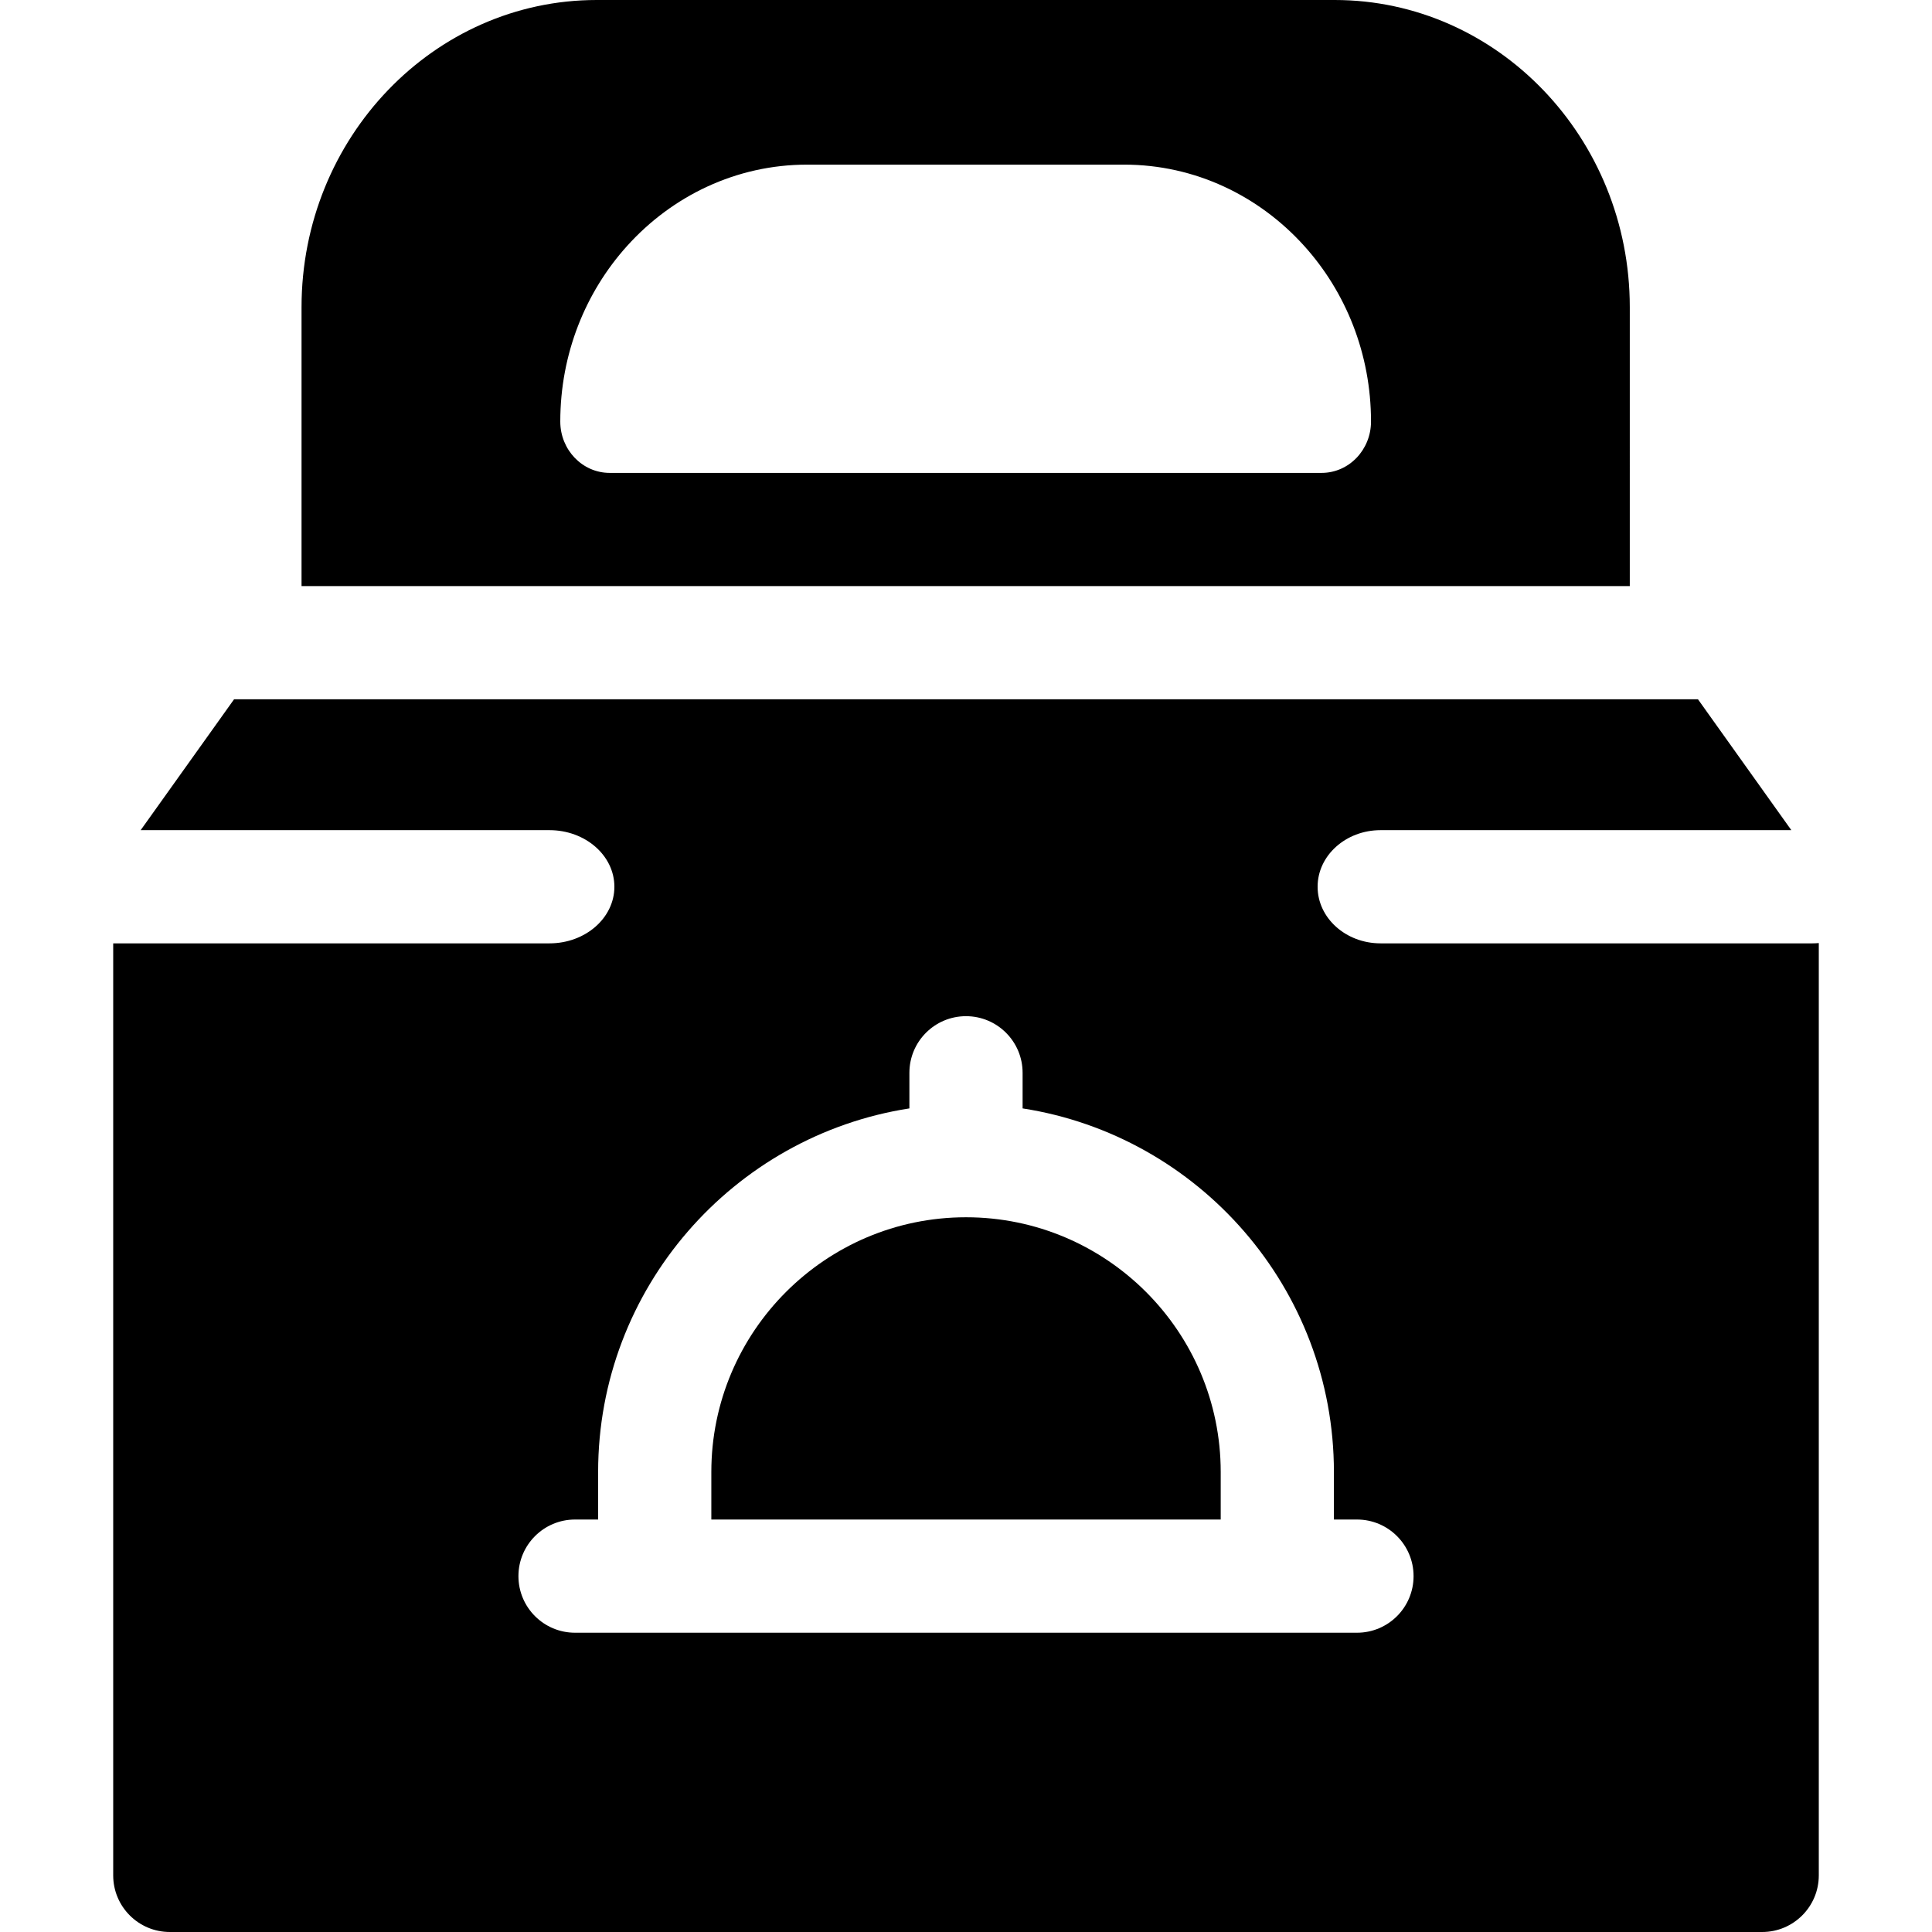
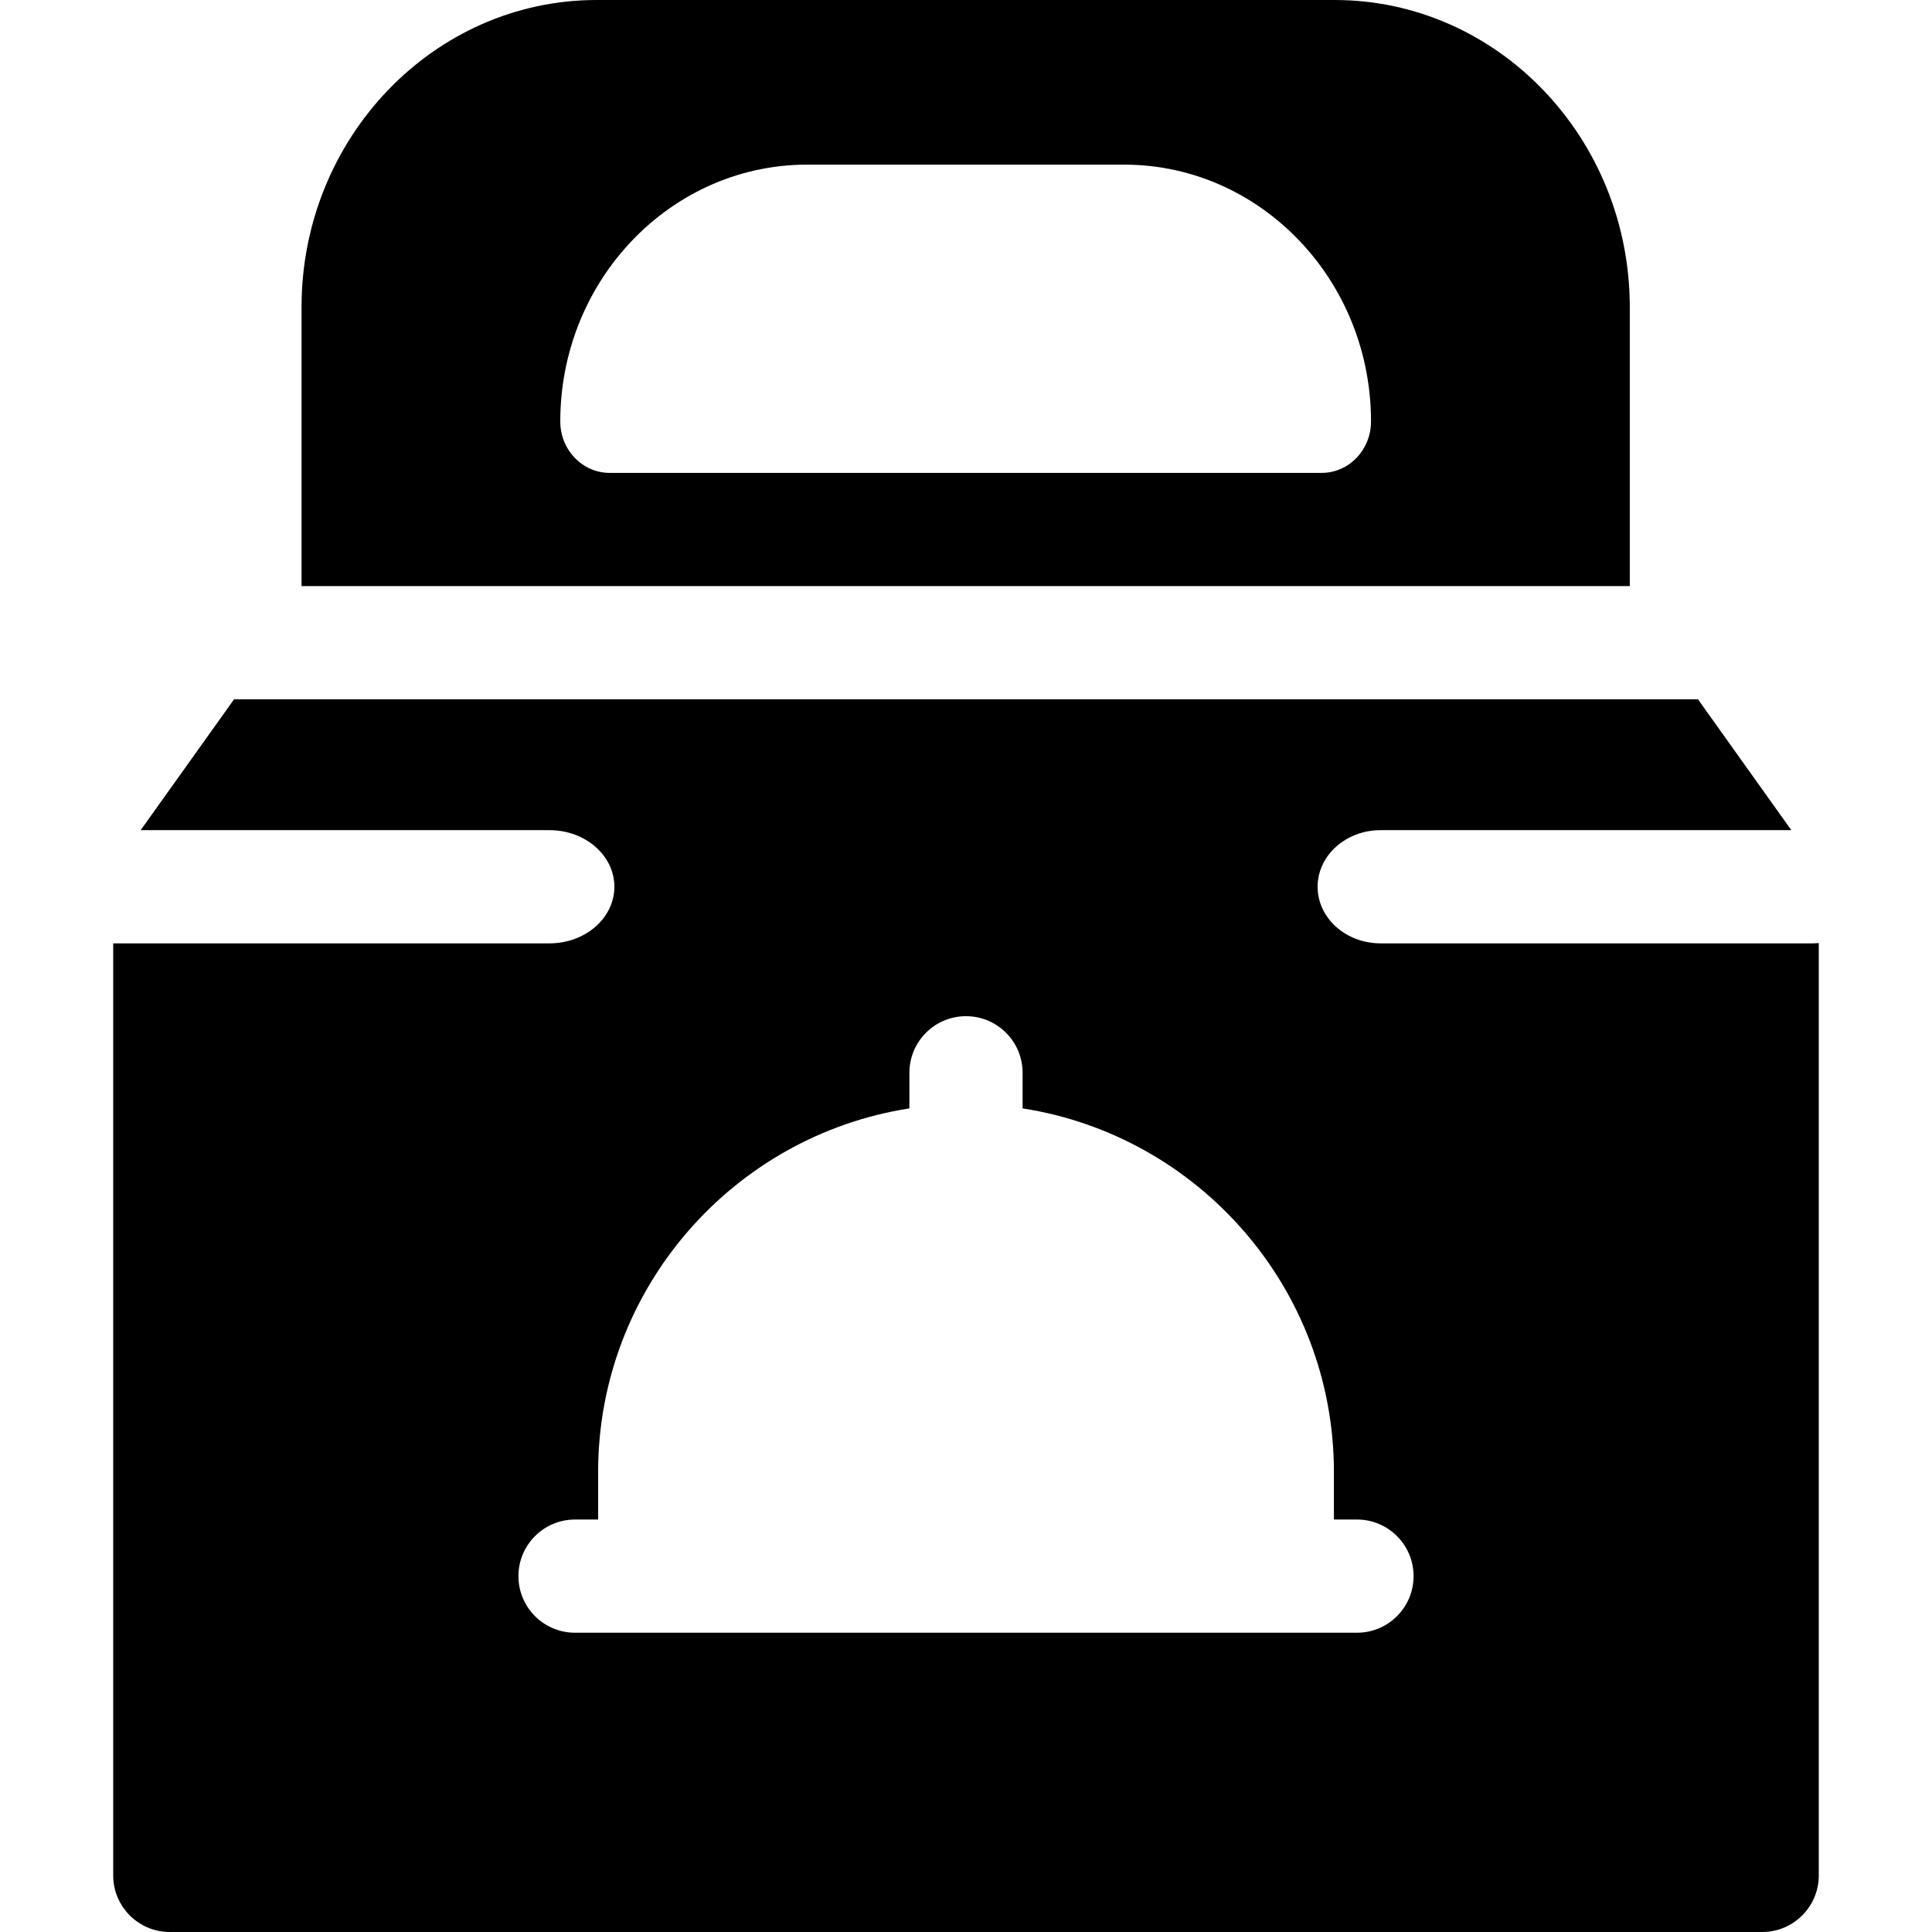
<svg xmlns="http://www.w3.org/2000/svg" id="Capa_1" enable-background="new 0 0 512 512" height="75" viewBox="0 0 512 512" width="75">
  <g>
    <path d="m431.91 81.4c0-44.88-35.08-81.4-78.21-81.4h-195.58c-43.13 0-78.21 36.52-78.21 81.4v73.92h352zm-81.66 43.92h-188.68c-7.23 0-13.09-6.1-13.09-13.61 0-17.96 6.71-34.32 17.67-46.49 11.94-13.28 28.93-21.59 47.74-21.59h84.03c18.82 0 35.8 8.31 47.75 21.59 10.96 12.17 17.66 28.53 17.66 46.49 0 7.51-5.86 13.61-13.08 13.61z" />
-     <path d="m256.04 322.59h-.08c-37.19.02-67.45 30.29-67.45 67.5v12.6h134.99v-12.6c0-37.21-30.26-67.48-67.46-67.5z" />
    <path d="m480.31 250h-114.44c-9.22 0-16.69-6.72-16.69-15s7.47-15 16.69-15h108.85c-18.915-26.513-12.791-17.93-24.74-34.68-4.026 0-366.217 0-387.95 0-8.489 11.892-3.388 4.744-24.75 34.68h108.34c9.5 0 17.2 6.72 17.2 15s-7.7 15-17.2 15h-115.62v247c0 8.28 6.72 15 15 15h422c8.28 0 15-6.72 15-15v-247.08c-.56.05-1.12.08-1.69.08zm-120.7 182.69c-8.092 0-199.653 0-207.22 0-8.29 0-15-6.71-15-15 0-8.28 6.71-15 15-15h6.12v-12.6c0-48.66 35.83-89.11 82.49-96.35v-9.43c0-8.291 6.713-15.01 15-15.01 8.28 0 15 6.72 15 15v9.44c46.67 7.24 82.5 47.69 82.5 96.35v12.6h6.11c8.29 0 15 6.72 15 15 0 8.29-6.71 15-15 15z" />
  </g>
</svg>